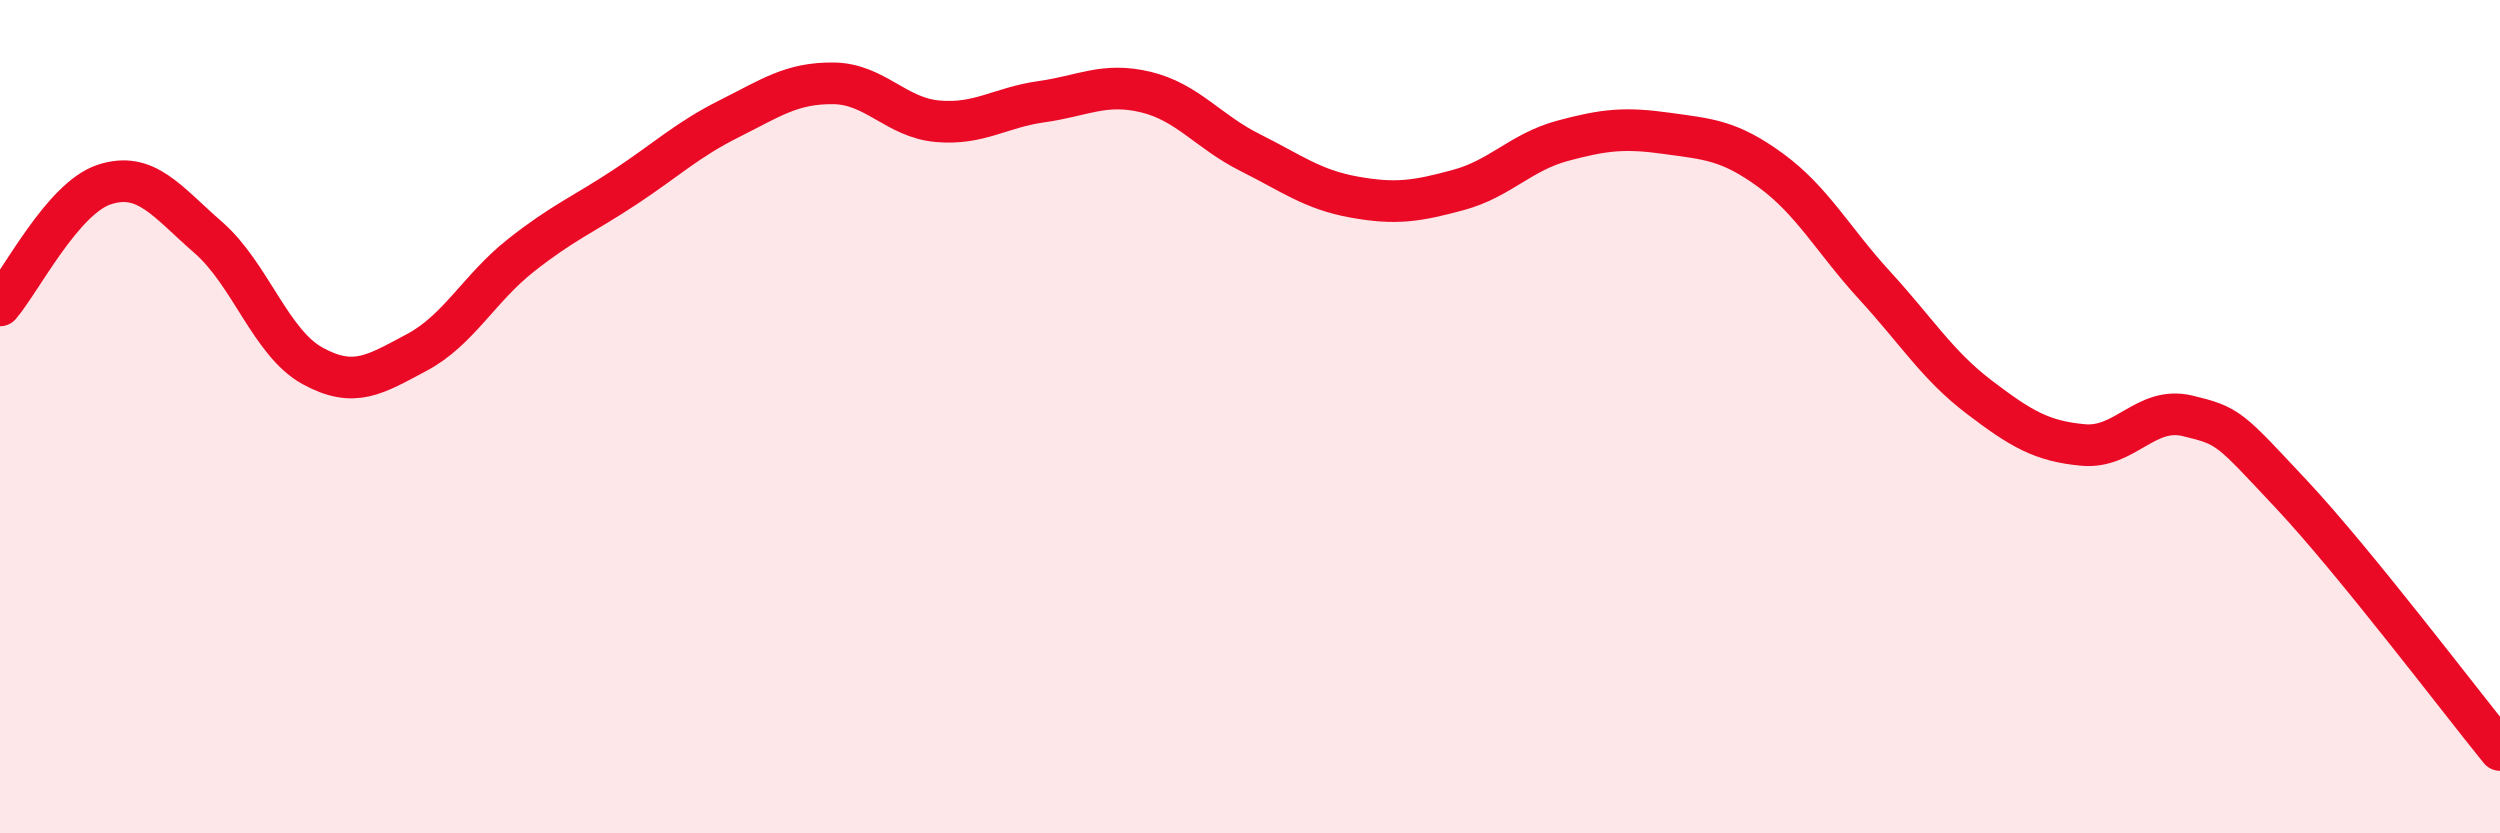
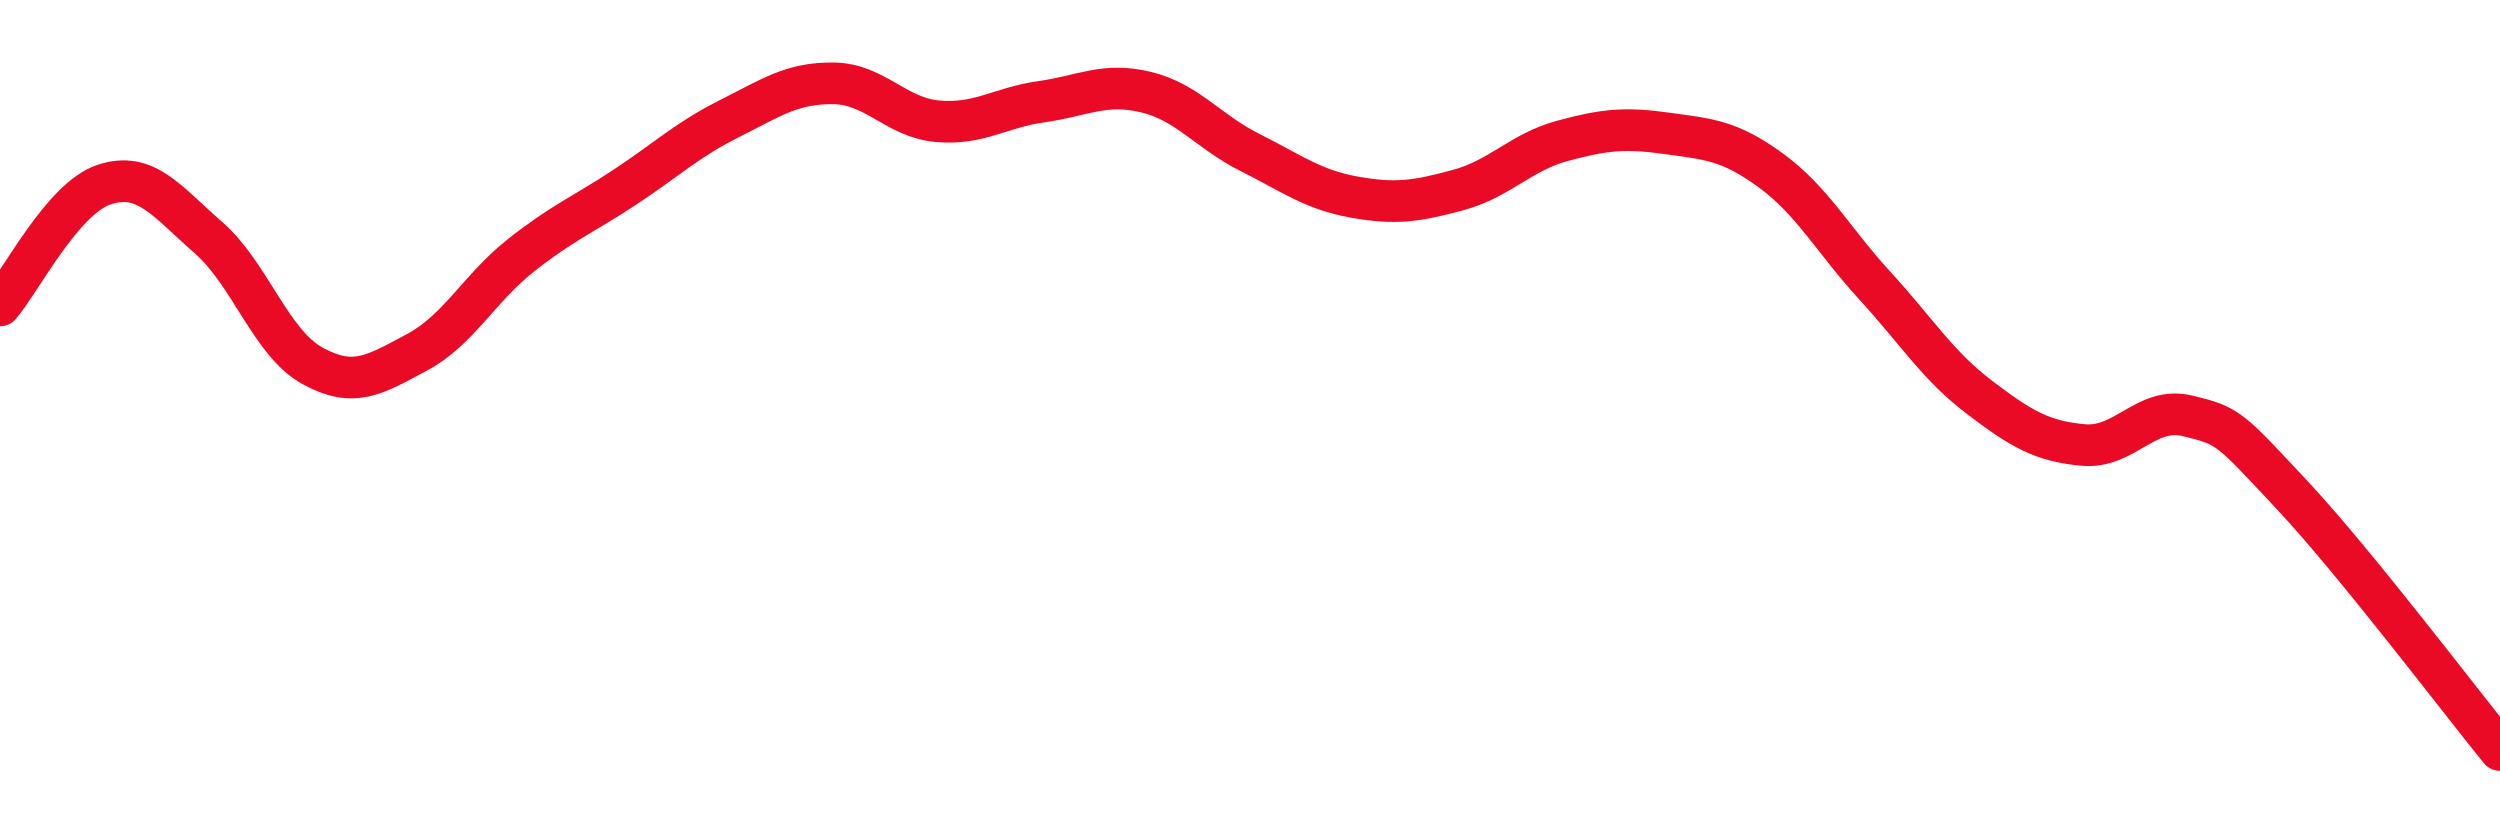
<svg xmlns="http://www.w3.org/2000/svg" width="60" height="20" viewBox="0 0 60 20">
-   <path d="M 0,7.33 C 0.5,6.75 1.5,4.76 2.5,4.43 C 3.5,4.1 4,4.83 5,5.7 C 6,6.57 6.5,8.23 7.5,8.78 C 8.5,9.33 9,8.99 10,8.46 C 11,7.93 11.5,6.92 12.5,6.13 C 13.5,5.34 14,5.15 15,4.49 C 16,3.83 16.5,3.35 17.5,2.85 C 18.5,2.35 19,1.99 20,2 C 21,2.01 21.5,2.82 22.5,2.91 C 23.5,3 24,2.58 25,2.44 C 26,2.3 26.5,1.97 27.5,2.21 C 28.5,2.45 29,3.16 30,3.66 C 31,4.16 31.5,4.55 32.5,4.73 C 33.5,4.91 34,4.83 35,4.56 C 36,4.29 36.5,3.65 37.5,3.38 C 38.5,3.11 39,3.06 40,3.2 C 41,3.34 41.5,3.36 42.5,4.09 C 43.5,4.82 44,5.77 45,6.86 C 46,7.95 46.5,8.77 47.5,9.53 C 48.5,10.29 49,10.59 50,10.68 C 51,10.77 51.5,9.74 52.5,9.98 C 53.5,10.22 53.5,10.27 55,11.87 C 56.5,13.47 59,16.77 60,18L60 20L0 20Z" fill="#EB0A25" opacity="0.1" stroke-linecap="round" stroke-linejoin="round" />
  <path d="M 0,7.33 C 0.5,6.75 1.5,4.76 2.5,4.43 C 3.5,4.1 4,4.83 5,5.7 C 6,6.57 6.5,8.23 7.5,8.78 C 8.5,9.33 9,8.99 10,8.46 C 11,7.93 11.5,6.92 12.5,6.13 C 13.5,5.34 14,5.15 15,4.49 C 16,3.83 16.5,3.35 17.5,2.85 C 18.5,2.35 19,1.99 20,2 C 21,2.01 21.5,2.82 22.5,2.91 C 23.5,3 24,2.58 25,2.44 C 26,2.3 26.5,1.97 27.5,2.21 C 28.5,2.45 29,3.16 30,3.66 C 31,4.16 31.5,4.55 32.5,4.73 C 33.5,4.91 34,4.83 35,4.56 C 36,4.29 36.5,3.65 37.5,3.38 C 38.5,3.11 39,3.06 40,3.2 C 41,3.34 41.5,3.36 42.5,4.09 C 43.5,4.82 44,5.77 45,6.86 C 46,7.95 46.5,8.77 47.5,9.53 C 48.5,10.29 49,10.59 50,10.68 C 51,10.77 51.5,9.74 52.5,9.98 C 53.5,10.22 53.5,10.27 55,11.87 C 56.5,13.47 59,16.77 60,18" stroke="#EB0A25" stroke-width="1" fill="none" stroke-linecap="round" stroke-linejoin="round" />
</svg>